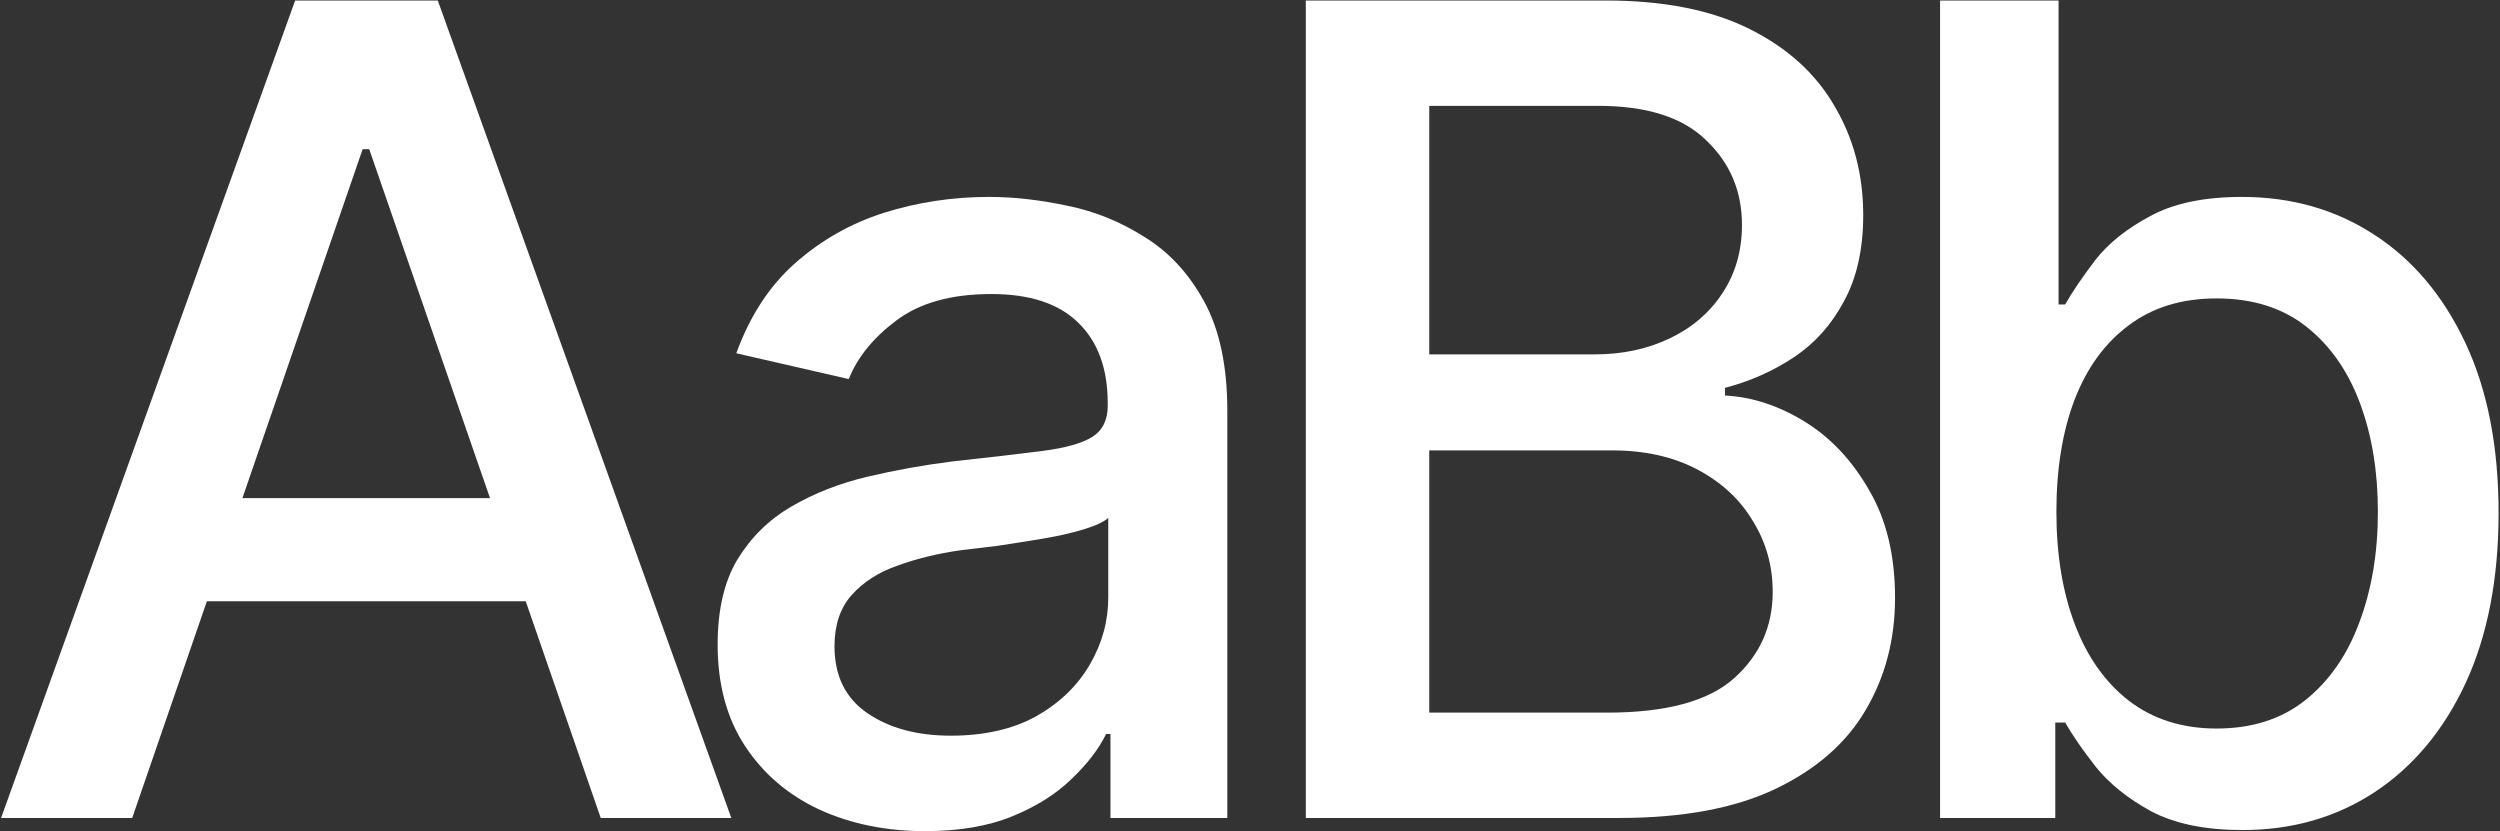
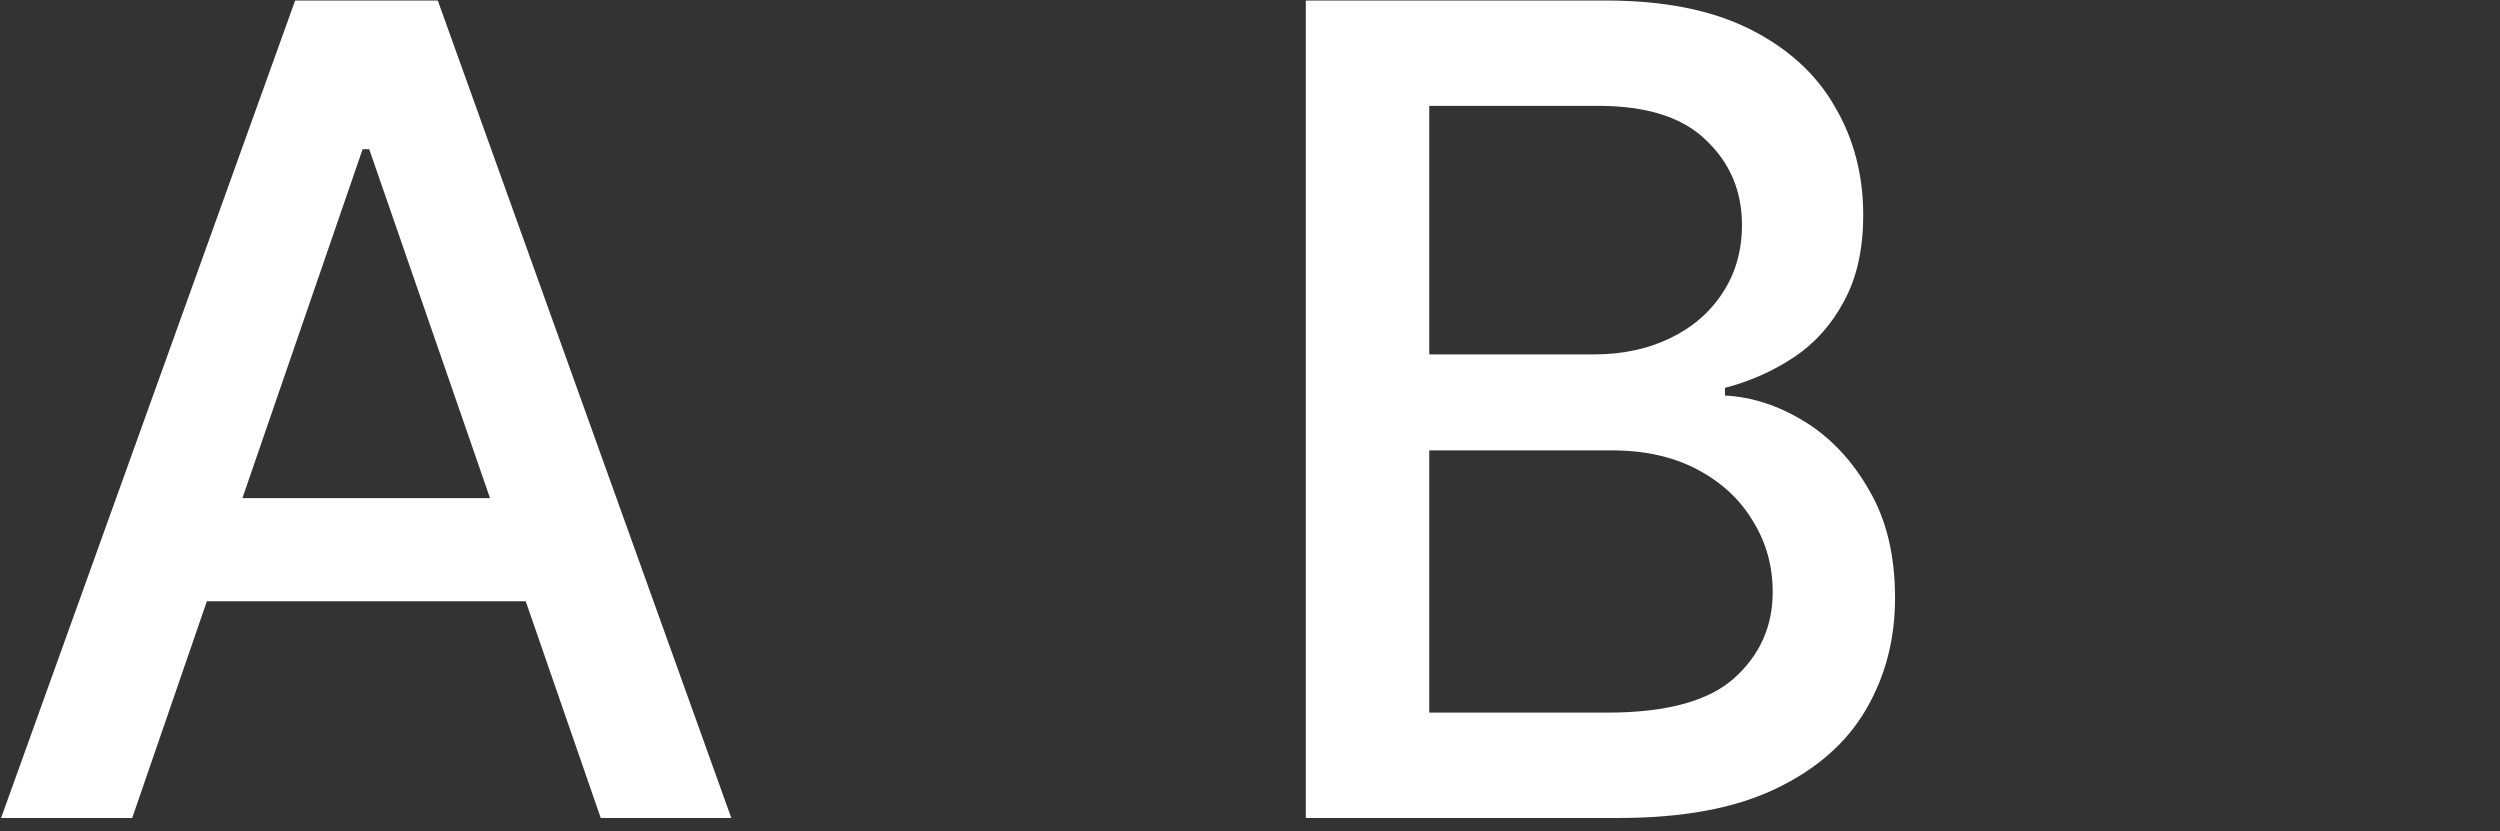
<svg xmlns="http://www.w3.org/2000/svg" width="1513" height="503" viewBox="0 0 1513 503" fill="none">
  <rect x="0" y="0" width="1513" height="503" fill="#333333" stroke="none" />
  <path d="M80.012 495.034H0.656L178.625 0.308H264.953L442.59 495.034H363.566L223.449 90.288H219.465L80.012 495.034ZM93.293 301.46H349.953V363.882H93.293V301.46Z" fill="white" />
-   <path d="M559.823 503.003C536.36 503.003 515.11 498.687 496.073 490.054C477.037 481.2 461.985 468.361 450.917 451.538C439.849 434.715 434.316 414.24 434.316 390.112C434.316 369.084 438.3 351.929 446.269 338.647C454.459 325.145 465.416 314.409 479.14 306.44C492.864 298.472 508.137 292.495 524.96 288.511C541.783 284.526 559.049 281.427 576.757 279.214C599.114 276.779 617.154 274.676 630.878 272.905C644.602 271.134 654.563 268.368 660.761 264.604C667.18 260.62 670.39 254.312 670.39 245.679V244.019C670.39 222.99 664.413 206.72 652.46 195.21C640.728 183.7 623.241 177.944 599.999 177.944C575.872 177.944 556.724 183.257 542.558 193.882C528.612 204.285 518.984 216.128 513.671 229.409L445.605 213.804C453.795 191.226 465.637 173.075 481.132 159.351C496.848 145.405 514.778 135.223 534.921 128.804C555.286 122.384 576.536 119.175 598.671 119.175C613.502 119.175 629.218 120.946 645.82 124.487C662.421 127.808 678.027 134.116 692.636 143.413C707.467 152.489 719.53 165.549 728.827 182.593C738.124 199.637 742.773 221.662 742.773 248.667V495.034H672.05V444.233H669.394C664.967 453.309 657.994 462.384 648.476 471.46C639.179 480.535 627.226 488.062 612.616 494.038C598.007 500.015 580.409 503.003 559.823 503.003ZM575.429 445.229C595.572 445.229 612.727 441.356 626.894 433.608C641.06 425.64 651.907 415.236 659.433 402.397C666.959 389.559 670.722 375.946 670.722 361.558V313.413C668.066 315.848 663.085 318.172 655.78 320.386C648.476 322.599 640.175 324.481 630.878 326.03C621.581 327.58 612.506 329.019 603.652 330.347C594.797 331.453 587.382 332.339 581.405 333.003C567.46 334.995 554.732 338.094 543.222 342.3C531.711 346.284 522.415 352.261 515.331 360.229C508.469 367.977 505.038 378.27 505.038 391.108C505.038 409.038 511.679 422.541 524.96 431.616C538.241 440.692 555.064 445.229 575.429 445.229Z" fill="white" />
-   <path d="M790.28 495.034V0.308H971.901C1006.87 0.308 1035.87 6.063 1058.89 17.573C1081.91 29.084 1099.07 44.689 1110.36 64.39C1121.87 83.869 1127.62 105.783 1127.62 130.132C1127.62 150.718 1123.75 168.094 1116 182.261C1108.48 196.427 1098.4 207.716 1085.79 216.128C1073.17 224.539 1059.22 230.737 1043.95 234.722V239.37C1060.55 240.256 1076.71 245.568 1092.43 255.308C1108.14 265.047 1121.09 278.882 1131.28 296.812C1141.68 314.52 1146.88 336.213 1146.88 361.89C1146.88 387.124 1140.9 409.813 1128.95 429.956C1117.22 449.878 1099.07 465.705 1074.5 477.437C1049.93 489.168 1018.39 495.034 979.87 495.034H790.28ZM864.987 431.284H972.565C1008.42 431.284 1034.1 424.312 1049.6 410.366C1065.09 396.421 1072.84 379.045 1072.84 358.237C1072.84 342.521 1068.85 328.244 1060.89 315.405C1053.14 302.345 1041.96 291.942 1027.35 284.194C1012.74 276.447 995.475 272.573 975.553 272.573H864.987V431.284ZM864.987 214.468H965.26C981.862 214.468 996.914 211.258 1010.42 204.839C1023.92 198.42 1034.54 189.344 1042.29 177.612C1050.26 165.659 1054.24 151.825 1054.24 136.108C1054.24 115.744 1047.05 98.7 1032.66 84.976C1018.5 71.03 996.692 64.058 967.252 64.058H864.987V214.468Z" fill="white" />
-   <path d="M1357.08 502.339C1334.73 502.339 1316.35 498.576 1301.97 491.05C1287.8 483.302 1276.62 474.338 1268.43 464.155C1260.46 453.973 1254.26 445.008 1249.84 437.261H1243.86V495.034H1174.13V0.308H1245.85V184.253H1249.84C1254.26 176.506 1260.35 167.541 1268.1 157.358C1276.07 147.176 1287.14 138.322 1301.3 130.796C1315.47 123.049 1333.95 119.175 1356.75 119.175C1386.63 119.175 1413.2 126.701 1436.44 141.753C1459.9 156.805 1478.39 178.608 1491.89 207.163C1505.39 235.718 1512.14 270.138 1512.14 310.425C1512.14 350.269 1505.5 384.578 1492.22 413.354C1478.94 441.909 1460.57 463.934 1437.1 479.429C1413.86 494.702 1387.19 502.339 1357.08 502.339ZM1341.48 440.913C1362.95 440.913 1380.88 435.158 1395.27 423.647C1409.66 412.137 1420.5 396.532 1427.81 376.831C1435.33 356.909 1439.1 334.552 1439.1 309.761C1439.1 285.19 1435.44 263.166 1428.14 243.687C1420.83 224.207 1409.99 208.823 1395.6 197.534C1381.21 186.245 1363.17 180.601 1341.48 180.601C1320.45 180.601 1302.74 186.024 1288.35 196.87C1273.97 207.495 1263.01 222.547 1255.48 242.026C1248.18 261.284 1244.53 283.862 1244.53 309.761C1244.53 335.659 1248.29 358.459 1255.81 378.159C1263.34 397.86 1274.3 413.244 1288.69 424.312C1303.29 435.379 1320.89 440.913 1341.48 440.913Z" fill="white" />
+   <path d="M790.28 495.034V0.308H971.901C1006.87 0.308 1035.87 6.063 1058.89 17.573C1081.91 29.084 1099.07 44.689 1110.36 64.39C1121.87 83.869 1127.62 105.783 1127.62 130.132C1127.62 150.718 1123.75 168.094 1116 182.261C1108.48 196.427 1098.4 207.716 1085.79 216.128C1073.17 224.539 1059.22 230.737 1043.95 234.722V239.37C1060.55 240.256 1076.71 245.568 1092.43 255.308C1108.14 265.047 1121.09 278.882 1131.28 296.812C1141.68 314.52 1146.88 336.213 1146.88 361.89C1146.88 387.124 1140.9 409.813 1128.95 429.956C1117.22 449.878 1099.07 465.705 1074.5 477.437C1049.93 489.168 1018.39 495.034 979.87 495.034H790.28ZM864.987 431.284H972.565C1008.42 431.284 1034.1 424.312 1049.6 410.366C1065.09 396.421 1072.84 379.045 1072.84 358.237C1072.84 342.521 1068.85 328.244 1060.89 315.405C1053.14 302.345 1041.96 291.942 1027.35 284.194C1012.74 276.447 995.475 272.573 975.553 272.573H864.987V431.284ZM864.987 214.468H965.26C981.862 214.468 996.914 211.258 1010.42 204.839C1023.92 198.42 1034.54 189.344 1042.29 177.612C1050.26 165.659 1054.24 151.825 1054.24 136.108C1054.24 115.744 1047.05 98.7 1032.66 84.976C1018.5 71.03 996.692 64.058 967.252 64.058H864.987Z" fill="white" />
</svg>